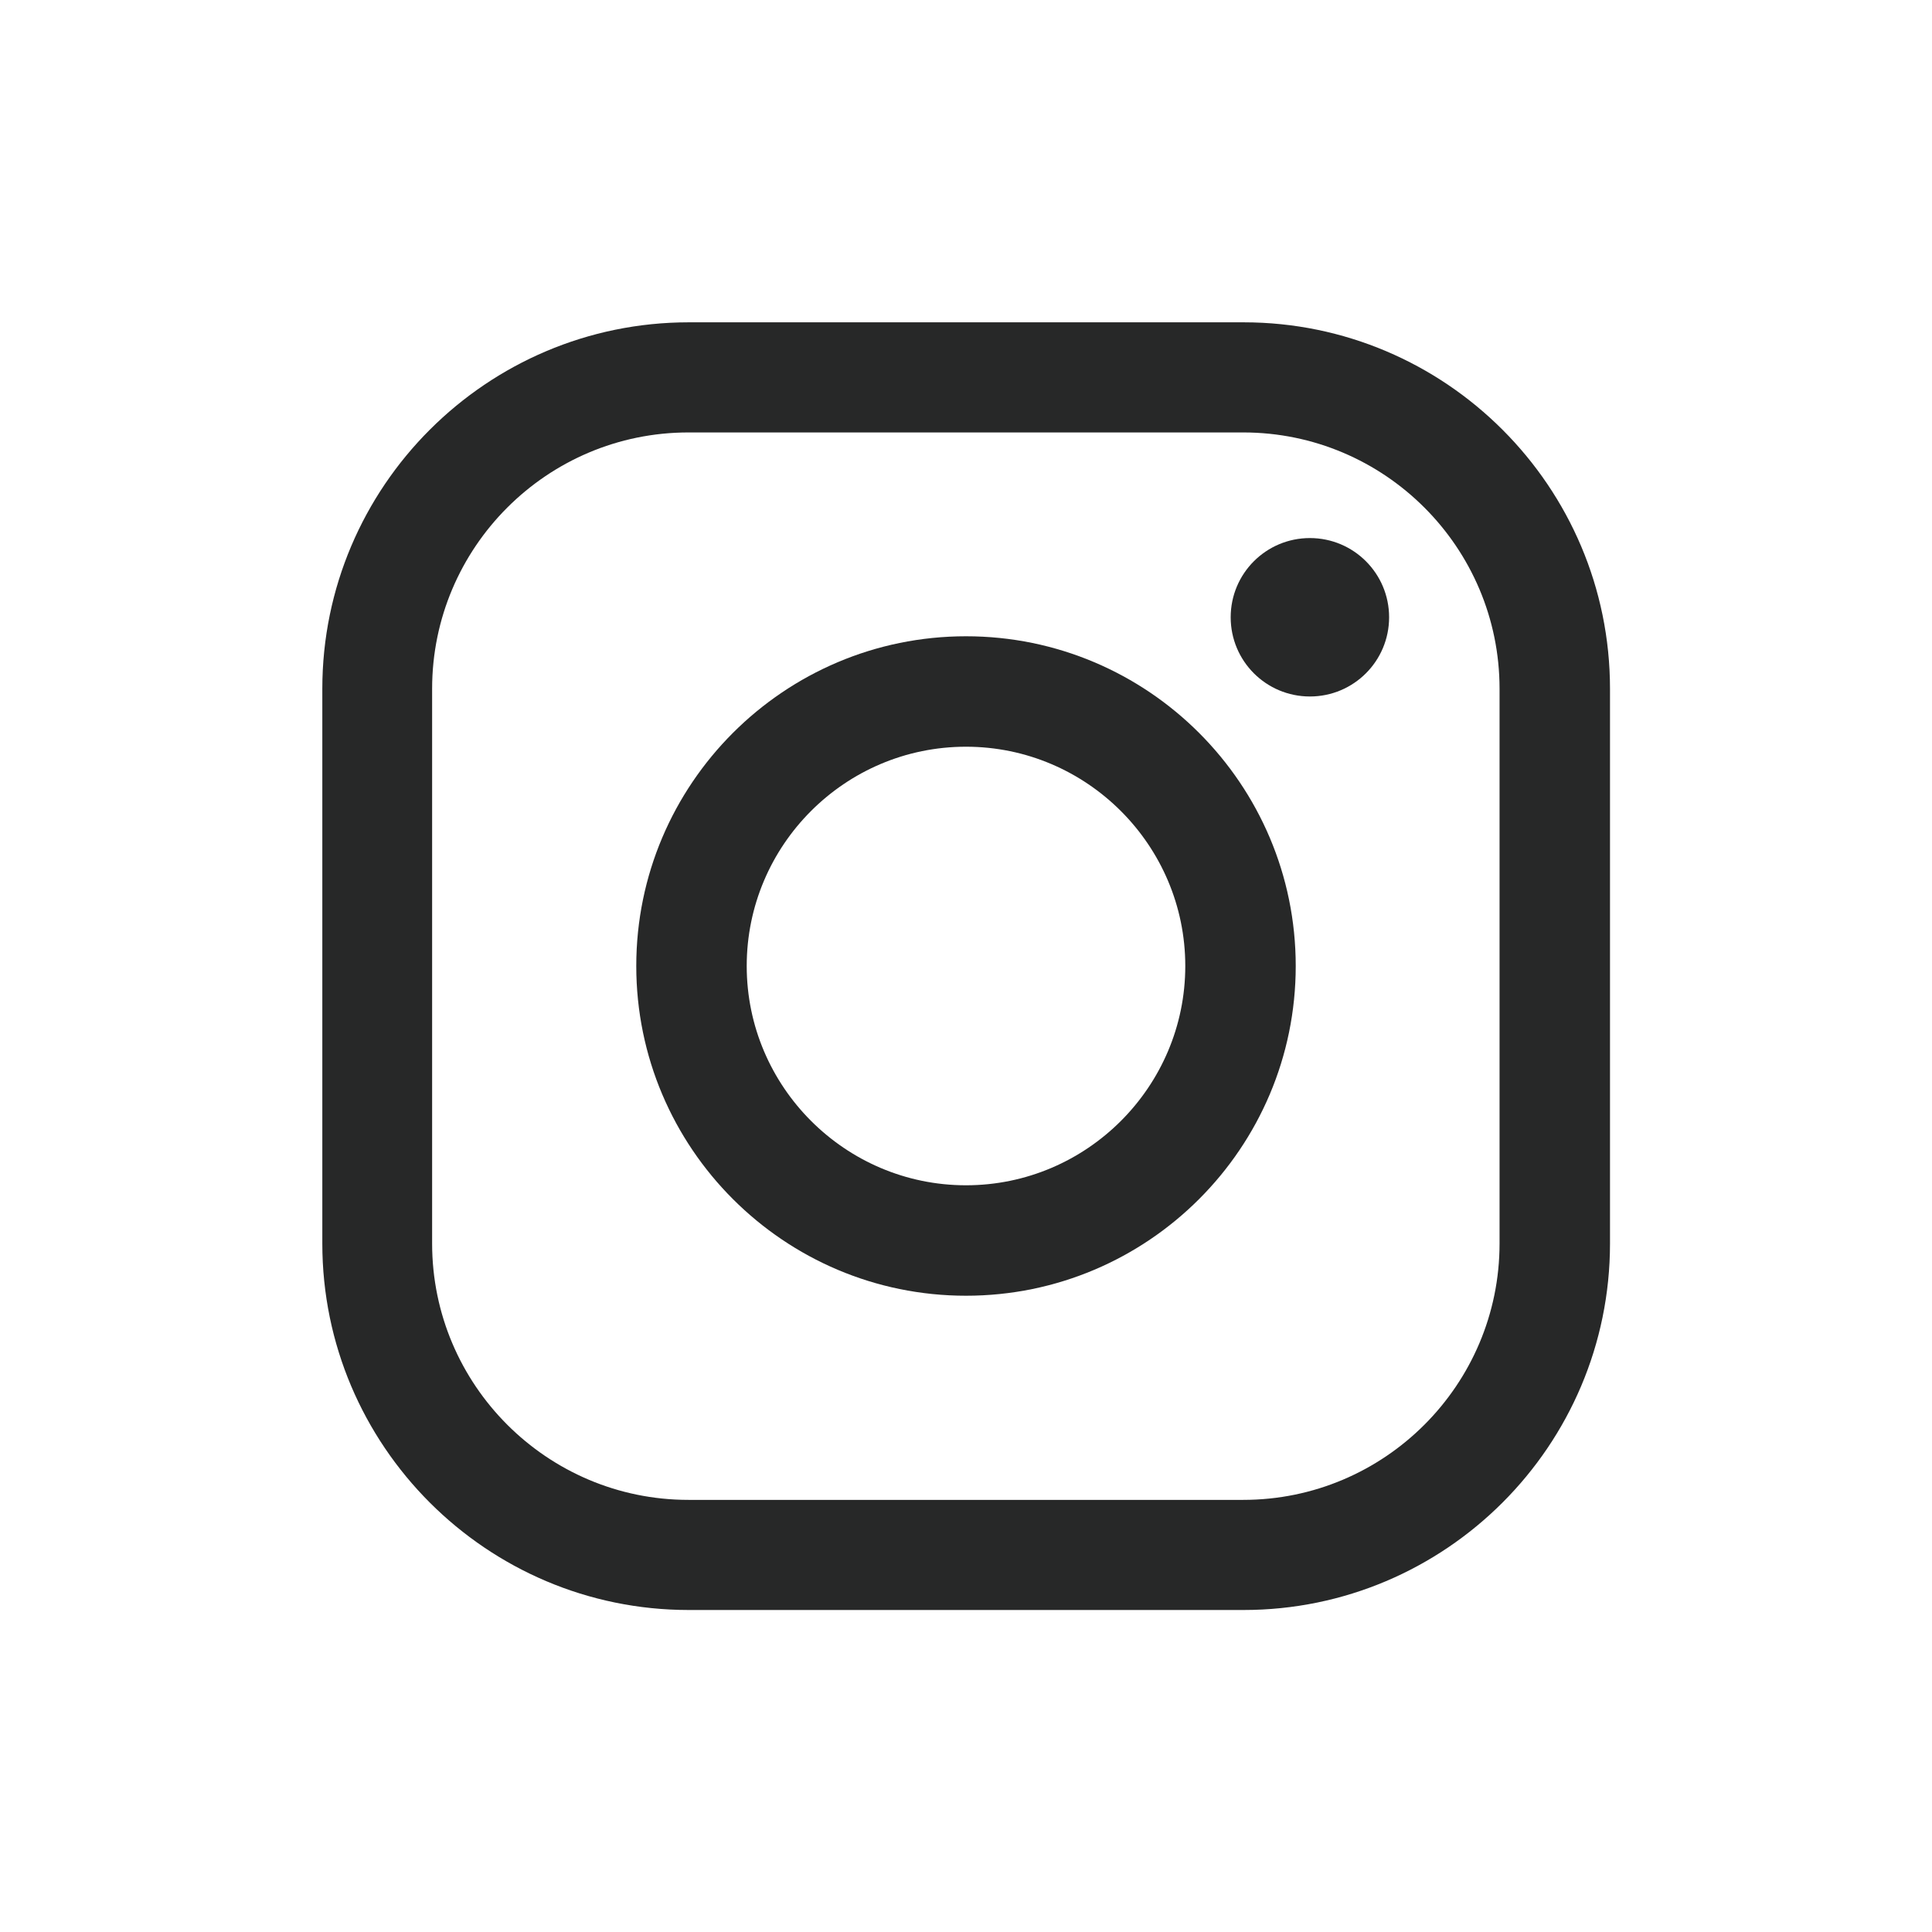
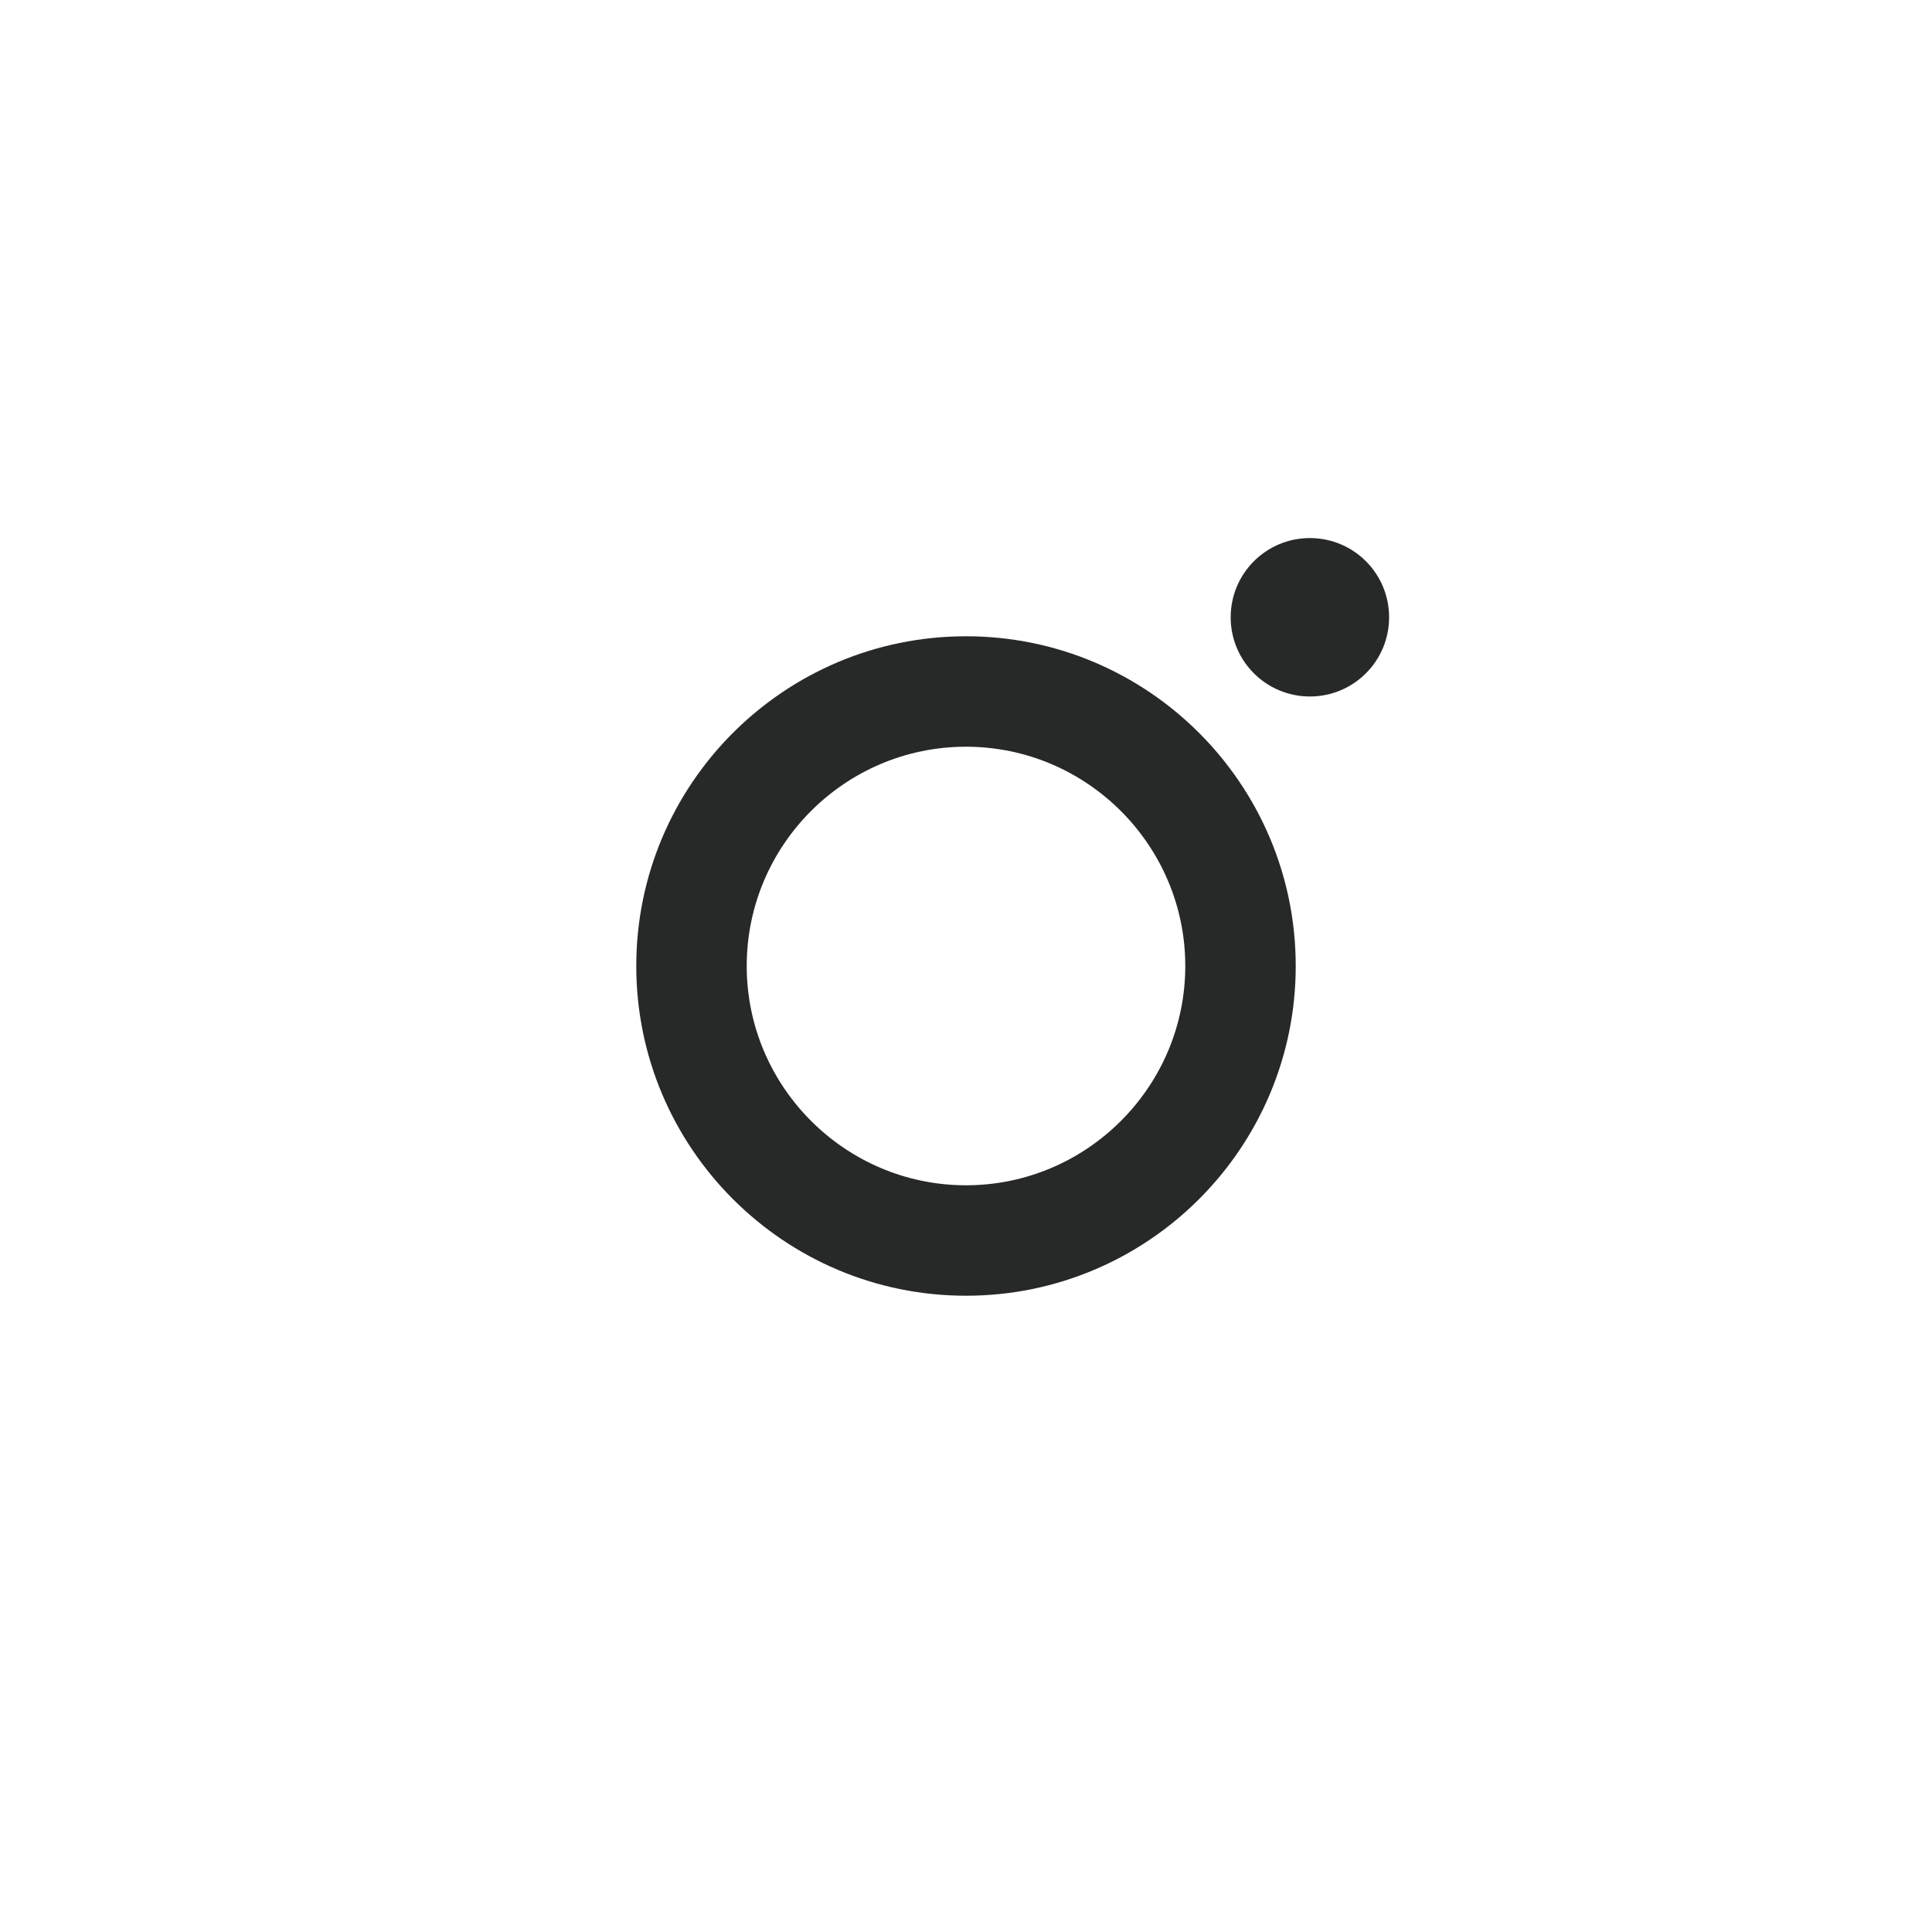
<svg xmlns="http://www.w3.org/2000/svg" id="_레이어_2" data-name="레이어 2" viewBox="0 0 60 60">
  <defs>
    <style>
      .cls-1 {
        fill: none;
      }

      .cls-1, .cls-2 {
        stroke-width: 0px;
      }

      .cls-2 {
        fill: #272828;
      }
    </style>
  </defs>
  <g id="_푸터" data-name="푸터">
    <g>
      <g>
-         <path class="cls-2" d="m38.62,50h-17.23c-6.28,0-11.38-5.11-11.38-11.38v-17.23c0-6.28,5.11-11.38,11.38-11.38h17.23c6.28,0,11.38,5.11,11.38,11.38v17.23c0,6.28-5.11,11.38-11.38,11.38ZM21.38,13.43c-4.39,0-7.96,3.57-7.96,7.96v17.23c0,4.39,3.57,7.96,7.96,7.96h17.23c4.39,0,7.96-3.57,7.96-7.96v-17.23c0-4.39-3.57-7.96-7.96-7.96h-17.23Z" />
        <path class="cls-2" d="m30,40.24c-5.65,0-10.24-4.59-10.24-10.24s4.59-10.24,10.24-10.24,10.24,4.59,10.24,10.24-4.59,10.24-10.24,10.24Zm0-17.05c-3.76,0-6.81,3.06-6.81,6.81s3.06,6.81,6.81,6.81,6.81-3.06,6.81-6.81-3.06-6.81-6.81-6.81Z" />
        <path class="cls-2" d="m43.14,19.17c0,1.36-1.1,2.46-2.46,2.46s-2.46-1.1-2.46-2.46,1.1-2.46,2.46-2.46,2.46,1.1,2.46,2.46Z" />
      </g>
      <rect class="cls-1" width="60" height="60" />
    </g>
  </g>
</svg>